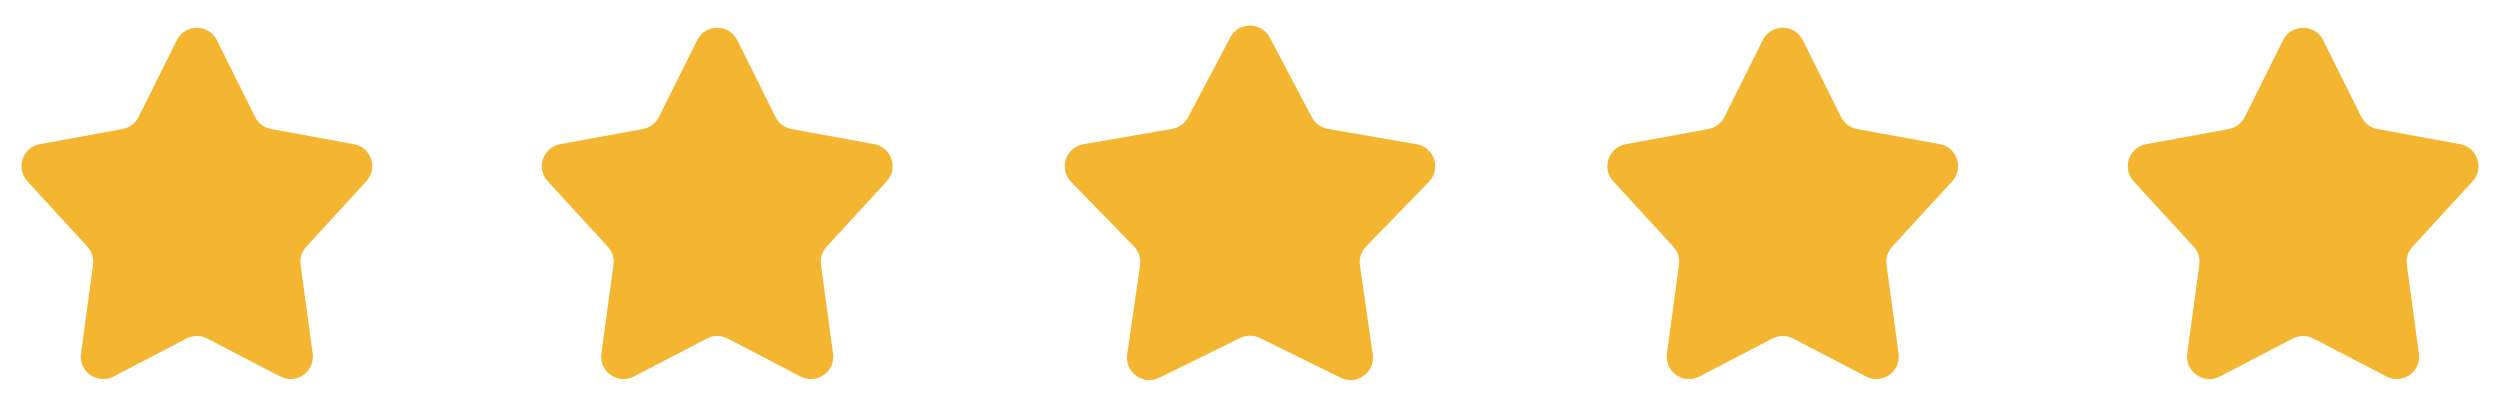
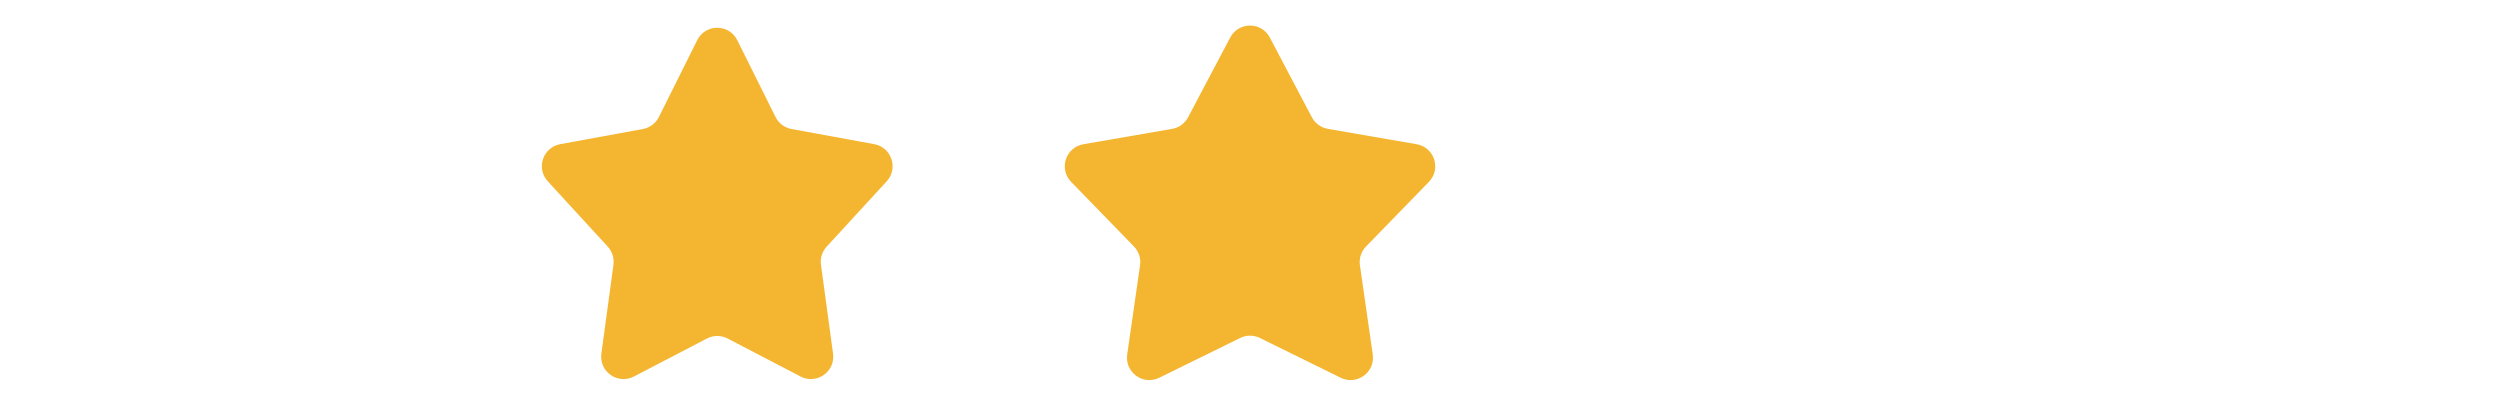
<svg xmlns="http://www.w3.org/2000/svg" width="126" height="20" viewBox="0 0 126 20" fill="none">
  <g id="Group 237844">
-     <path id="Vector" d="M8.913 2.024C9.328 1.192 10.516 1.192 10.931 2.025L12.859 5.896C13.018 6.213 13.316 6.438 13.665 6.502L17.836 7.266C18.709 7.426 19.064 8.484 18.463 9.138L15.438 12.431C15.21 12.678 15.105 13.013 15.15 13.345L15.759 17.825C15.882 18.731 14.932 19.399 14.121 18.976L10.443 17.061C10.117 16.891 9.728 16.891 9.402 17.061L5.72 18.977C4.909 19.399 3.959 18.731 4.082 17.825L4.691 13.345C4.736 13.013 4.631 12.678 4.404 12.431L1.381 9.137C0.781 8.484 1.135 7.426 2.008 7.266L6.176 6.502C6.525 6.438 6.824 6.214 6.982 5.896L8.913 2.024Z" fill="#F4B630" />
    <path id="Vector_2" d="M35.14 2.024C35.555 1.192 36.743 1.192 37.158 2.025L39.086 5.896C39.244 6.213 39.543 6.438 39.892 6.502L44.063 7.266C44.935 7.426 45.29 8.484 44.69 9.138L41.664 12.431C41.437 12.678 41.332 13.013 41.377 13.345L41.986 17.825C42.109 18.731 41.159 19.399 40.348 18.976L36.67 17.061C36.343 16.891 35.955 16.891 35.629 17.061L31.947 18.977C31.135 19.399 30.186 18.731 30.309 17.825L30.918 13.345C30.963 13.013 30.858 12.678 30.631 12.431L27.607 9.137C27.007 8.484 27.362 7.426 28.234 7.266L32.403 6.502C32.752 6.438 33.05 6.214 33.209 5.896L35.14 2.024Z" fill="#F4B630" />
    <path id="Vector_3" d="M62.004 1.889C62.427 1.088 63.575 1.088 63.998 1.89L66.118 5.91C66.282 6.219 66.579 6.435 66.924 6.495L71.4 7.269C72.294 7.424 72.649 8.517 72.016 9.167L68.848 12.423C68.604 12.674 68.49 13.023 68.54 13.37L69.187 17.866C69.316 18.764 68.387 19.439 67.574 19.039L63.499 17.034C63.185 16.88 62.818 16.88 62.504 17.034L58.425 19.039C57.611 19.439 56.682 18.764 56.811 17.867L57.459 13.369C57.508 13.023 57.395 12.674 57.151 12.423L53.985 9.166C53.353 8.516 53.708 7.424 54.601 7.269L59.076 6.495C59.42 6.435 59.717 6.22 59.88 5.91L62.004 1.889Z" fill="#F4B630" />
-     <path id="Vector_4" d="M88.842 2.024C89.257 1.192 90.445 1.192 90.86 2.025L92.788 5.896C92.946 6.213 93.245 6.438 93.594 6.502L97.765 7.266C98.638 7.426 98.992 8.484 98.392 9.138L95.366 12.431C95.139 12.678 95.034 13.013 95.079 13.345L95.688 17.825C95.811 18.731 94.861 19.399 94.05 18.976L90.372 17.061C90.046 16.891 89.657 16.891 89.331 17.061L85.649 18.977C84.838 19.399 83.888 18.731 84.011 17.825L84.62 13.345C84.665 13.013 84.56 12.678 84.333 12.431L81.309 9.137C80.709 8.484 81.064 7.426 81.937 7.266L86.105 6.502C86.454 6.438 86.752 6.214 86.911 5.896L88.842 2.024Z" fill="#F4B630" />
-     <path id="Vector_5" d="M115.068 2.024C115.484 1.192 116.672 1.192 117.086 2.025L119.015 5.896C119.173 6.213 119.472 6.438 119.821 6.502L123.991 7.266C124.864 7.426 125.219 8.484 124.618 9.138L121.593 12.431C121.366 12.678 121.261 13.013 121.306 13.345L121.914 17.825C122.037 18.731 121.087 19.399 120.276 18.976L116.599 17.061C116.272 16.891 115.884 16.891 115.557 17.061L111.875 18.977C111.064 19.399 110.114 18.731 110.237 17.825L110.846 13.345C110.891 13.013 110.786 12.678 110.56 12.431L107.536 9.137C106.936 8.484 107.291 7.426 108.163 7.266L112.332 6.502C112.681 6.438 112.979 6.214 113.137 5.896L115.068 2.024Z" fill="#F4B630" />
  </g>
</svg>